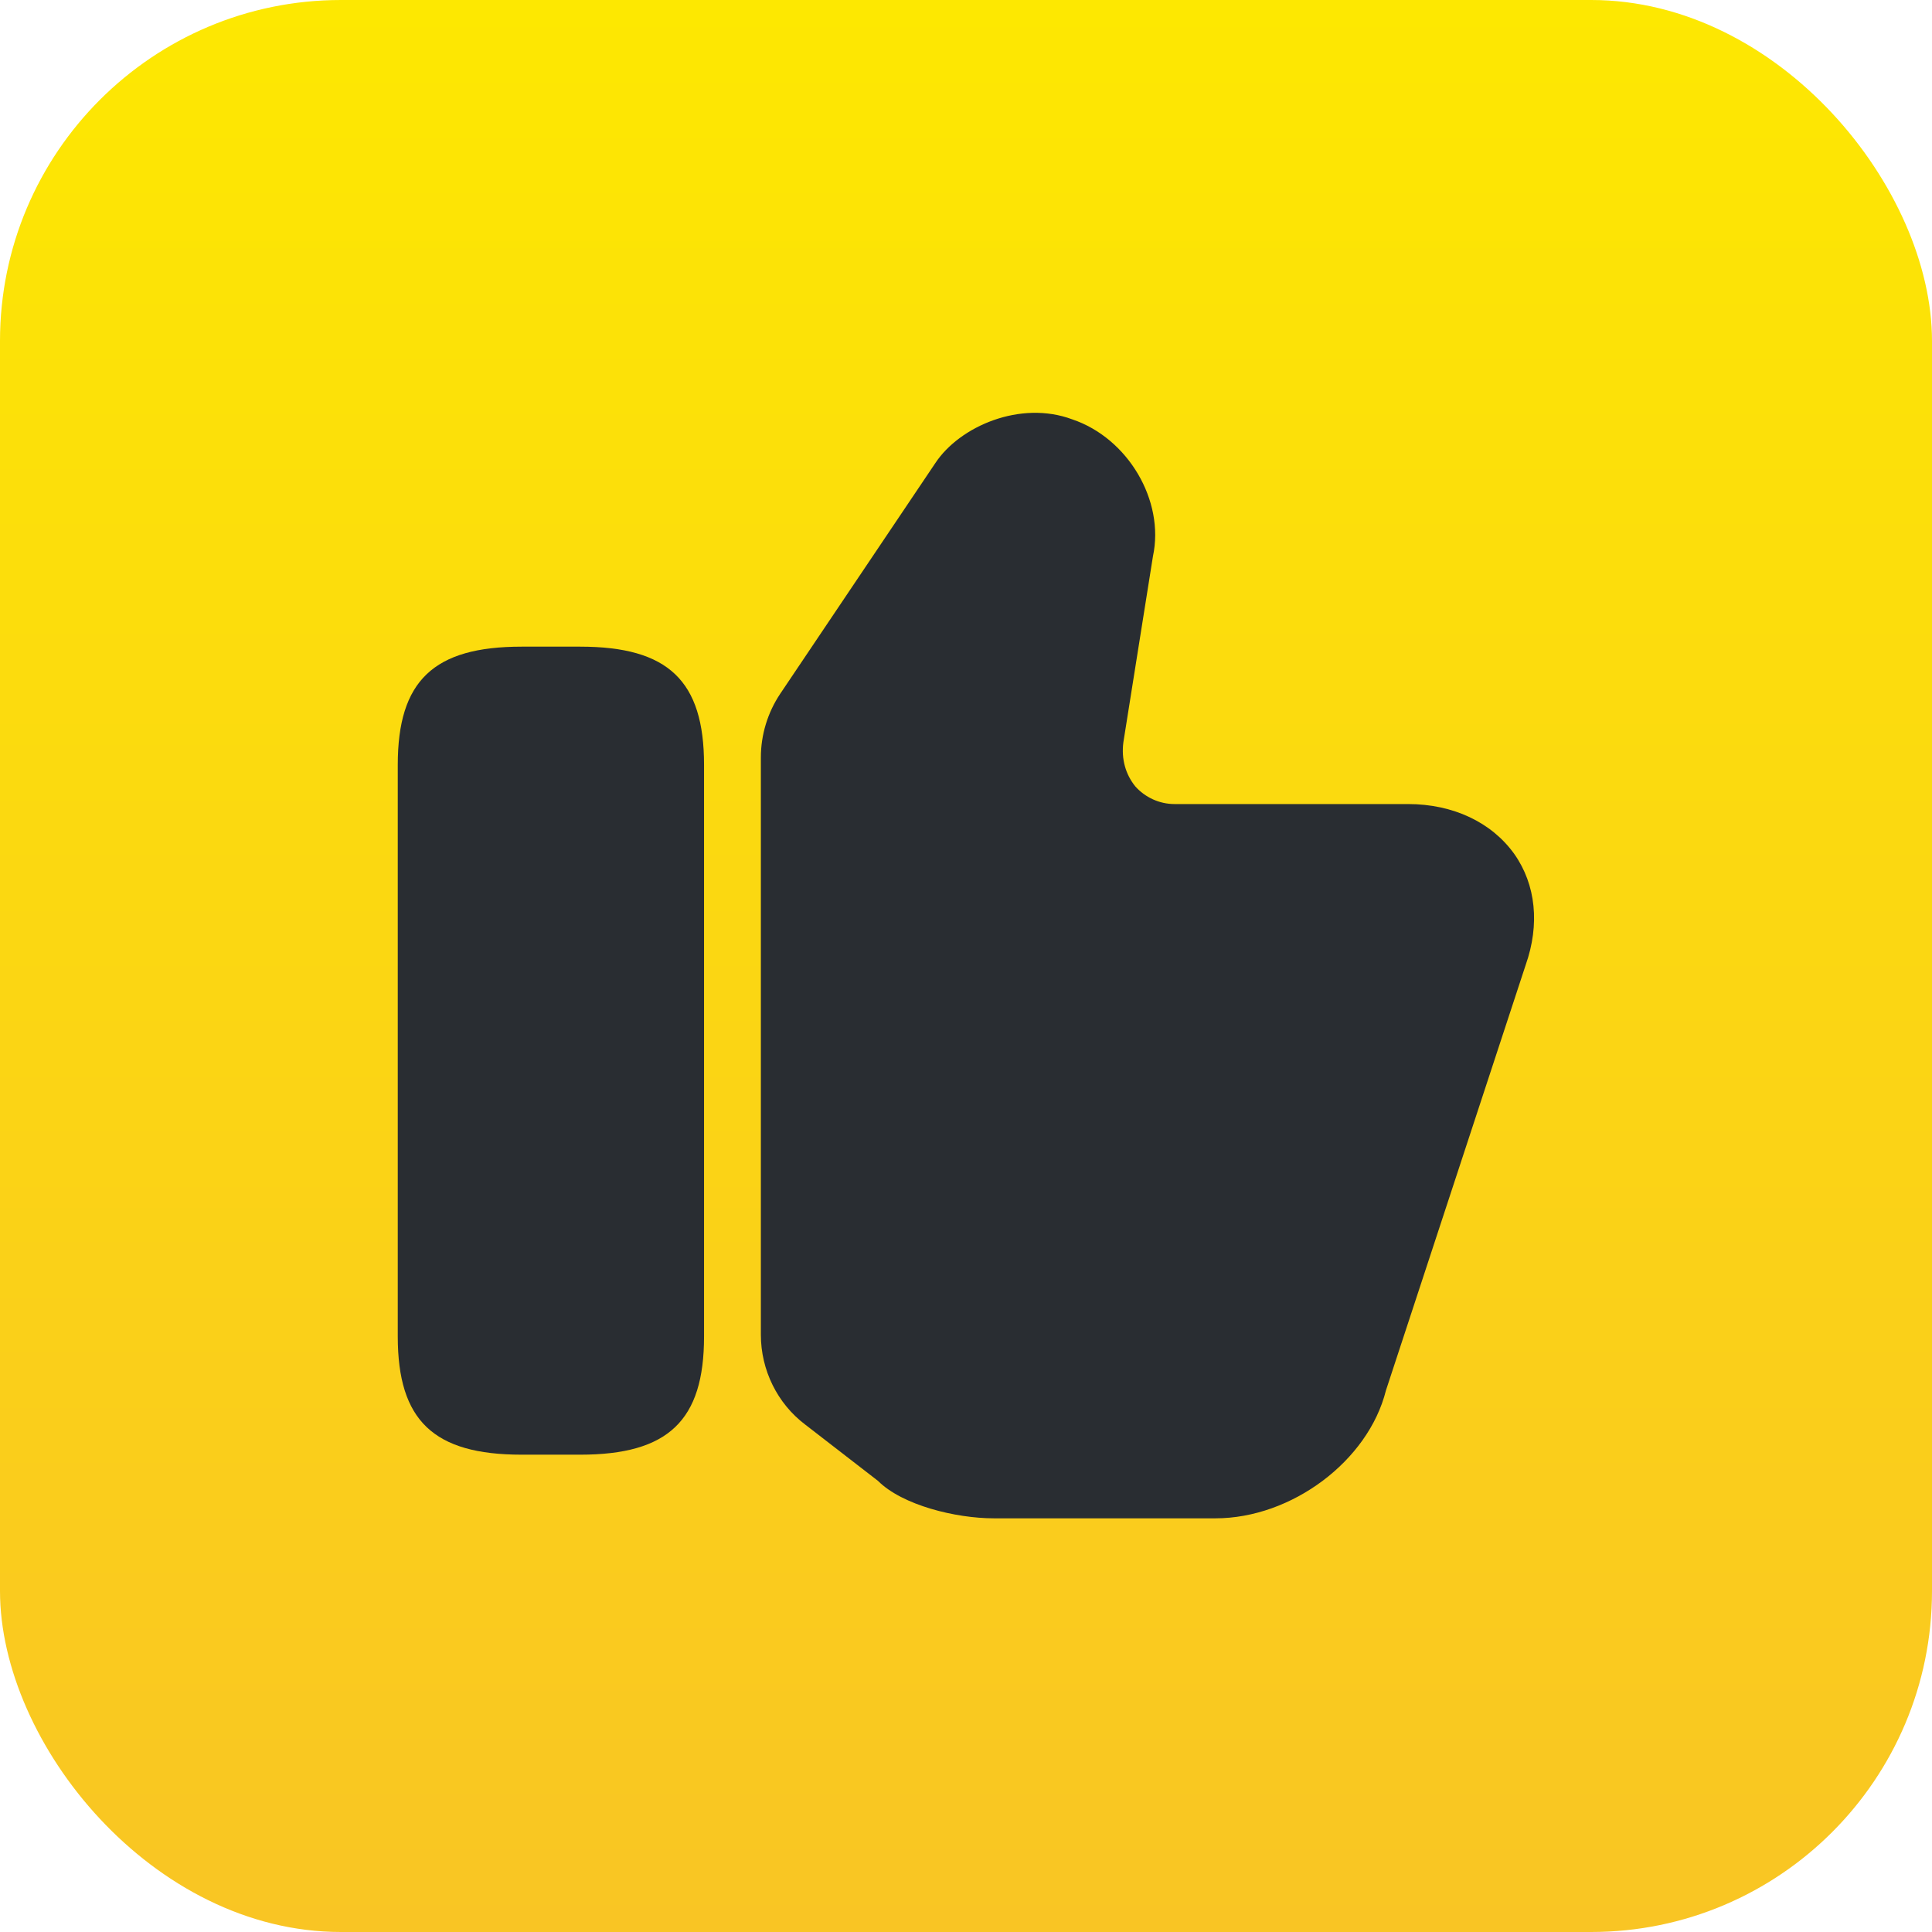
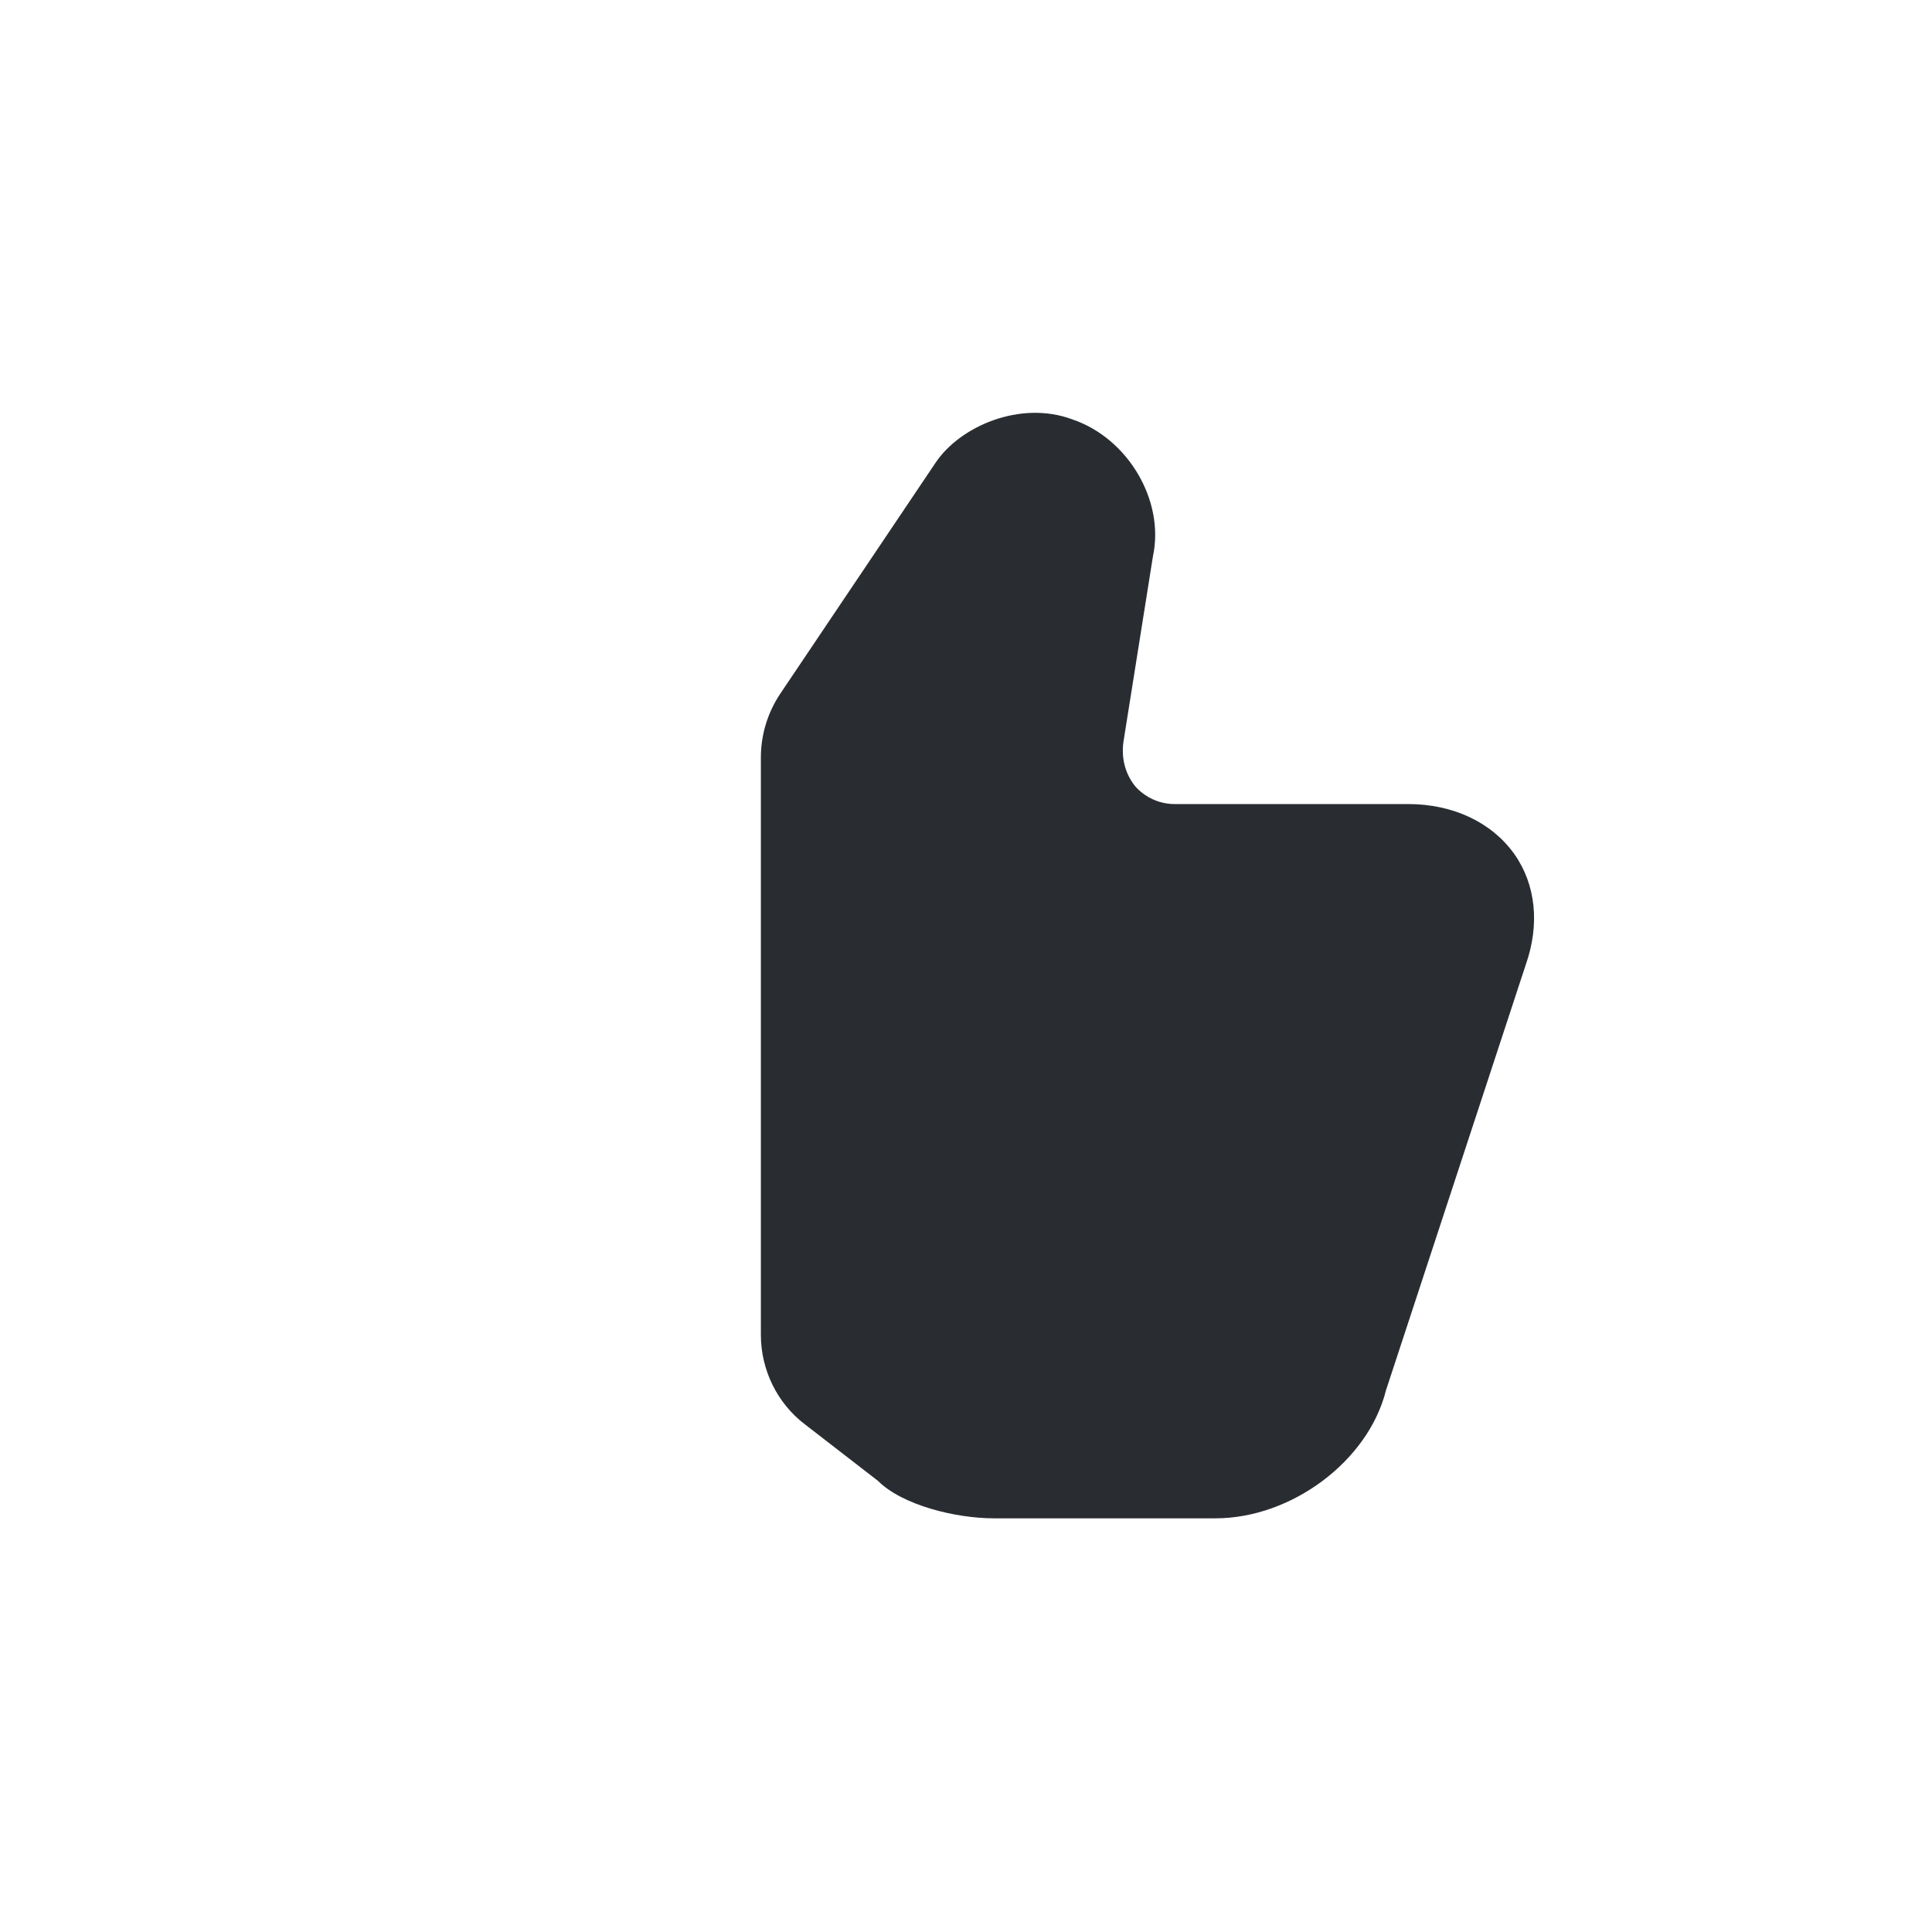
<svg xmlns="http://www.w3.org/2000/svg" width="34" height="34" viewBox="0 0 34 34" fill="none">
-   <rect width="34" height="34" rx="6" fill="url(#paint0_linear_4_2)" />
  <path d="M13.39 23.49V13.33C13.39 12.93 13.51 12.54 13.73 12.21L16.46 8.15C16.89 7.5 17.96 7.04 18.87 7.38C19.85 7.71 20.5 8.81 20.29 9.79L19.77 13.06C19.73 13.36 19.81 13.63 19.98 13.84C20.15 14.03 20.4 14.15 20.67 14.15H24.78C25.57 14.15 26.25 14.47 26.65 15.03C27.03 15.57 27.1 16.27 26.85 16.98L24.39 24.47C24.08 25.71 22.73 26.72 21.39 26.72H17.49C16.82 26.72 15.88 26.49 15.45 26.06L14.17 25.07C13.68 24.7 13.39 24.11 13.39 23.49Z" fill="#292D32" />
-   <path d="M10.21 11.38H9.18C7.63 11.38 7 11.98 7 13.46V23.52C7 25 7.63 25.6 9.18 25.6H10.21C11.76 25.6 12.39 25 12.39 23.52V13.46C12.39 11.98 11.76 11.38 10.21 11.38Z" fill="#292D32" />
  <defs>
    <linearGradient id="paint0_linear_4_2" x1="16.894" y1="0" x2="16.894" y2="34" gradientUnits="userSpaceOnUse">
      <stop stop-color="#FDE801" />
      <stop offset="1" stop-color="#F9C524" />
    </linearGradient>
  </defs>
</svg>